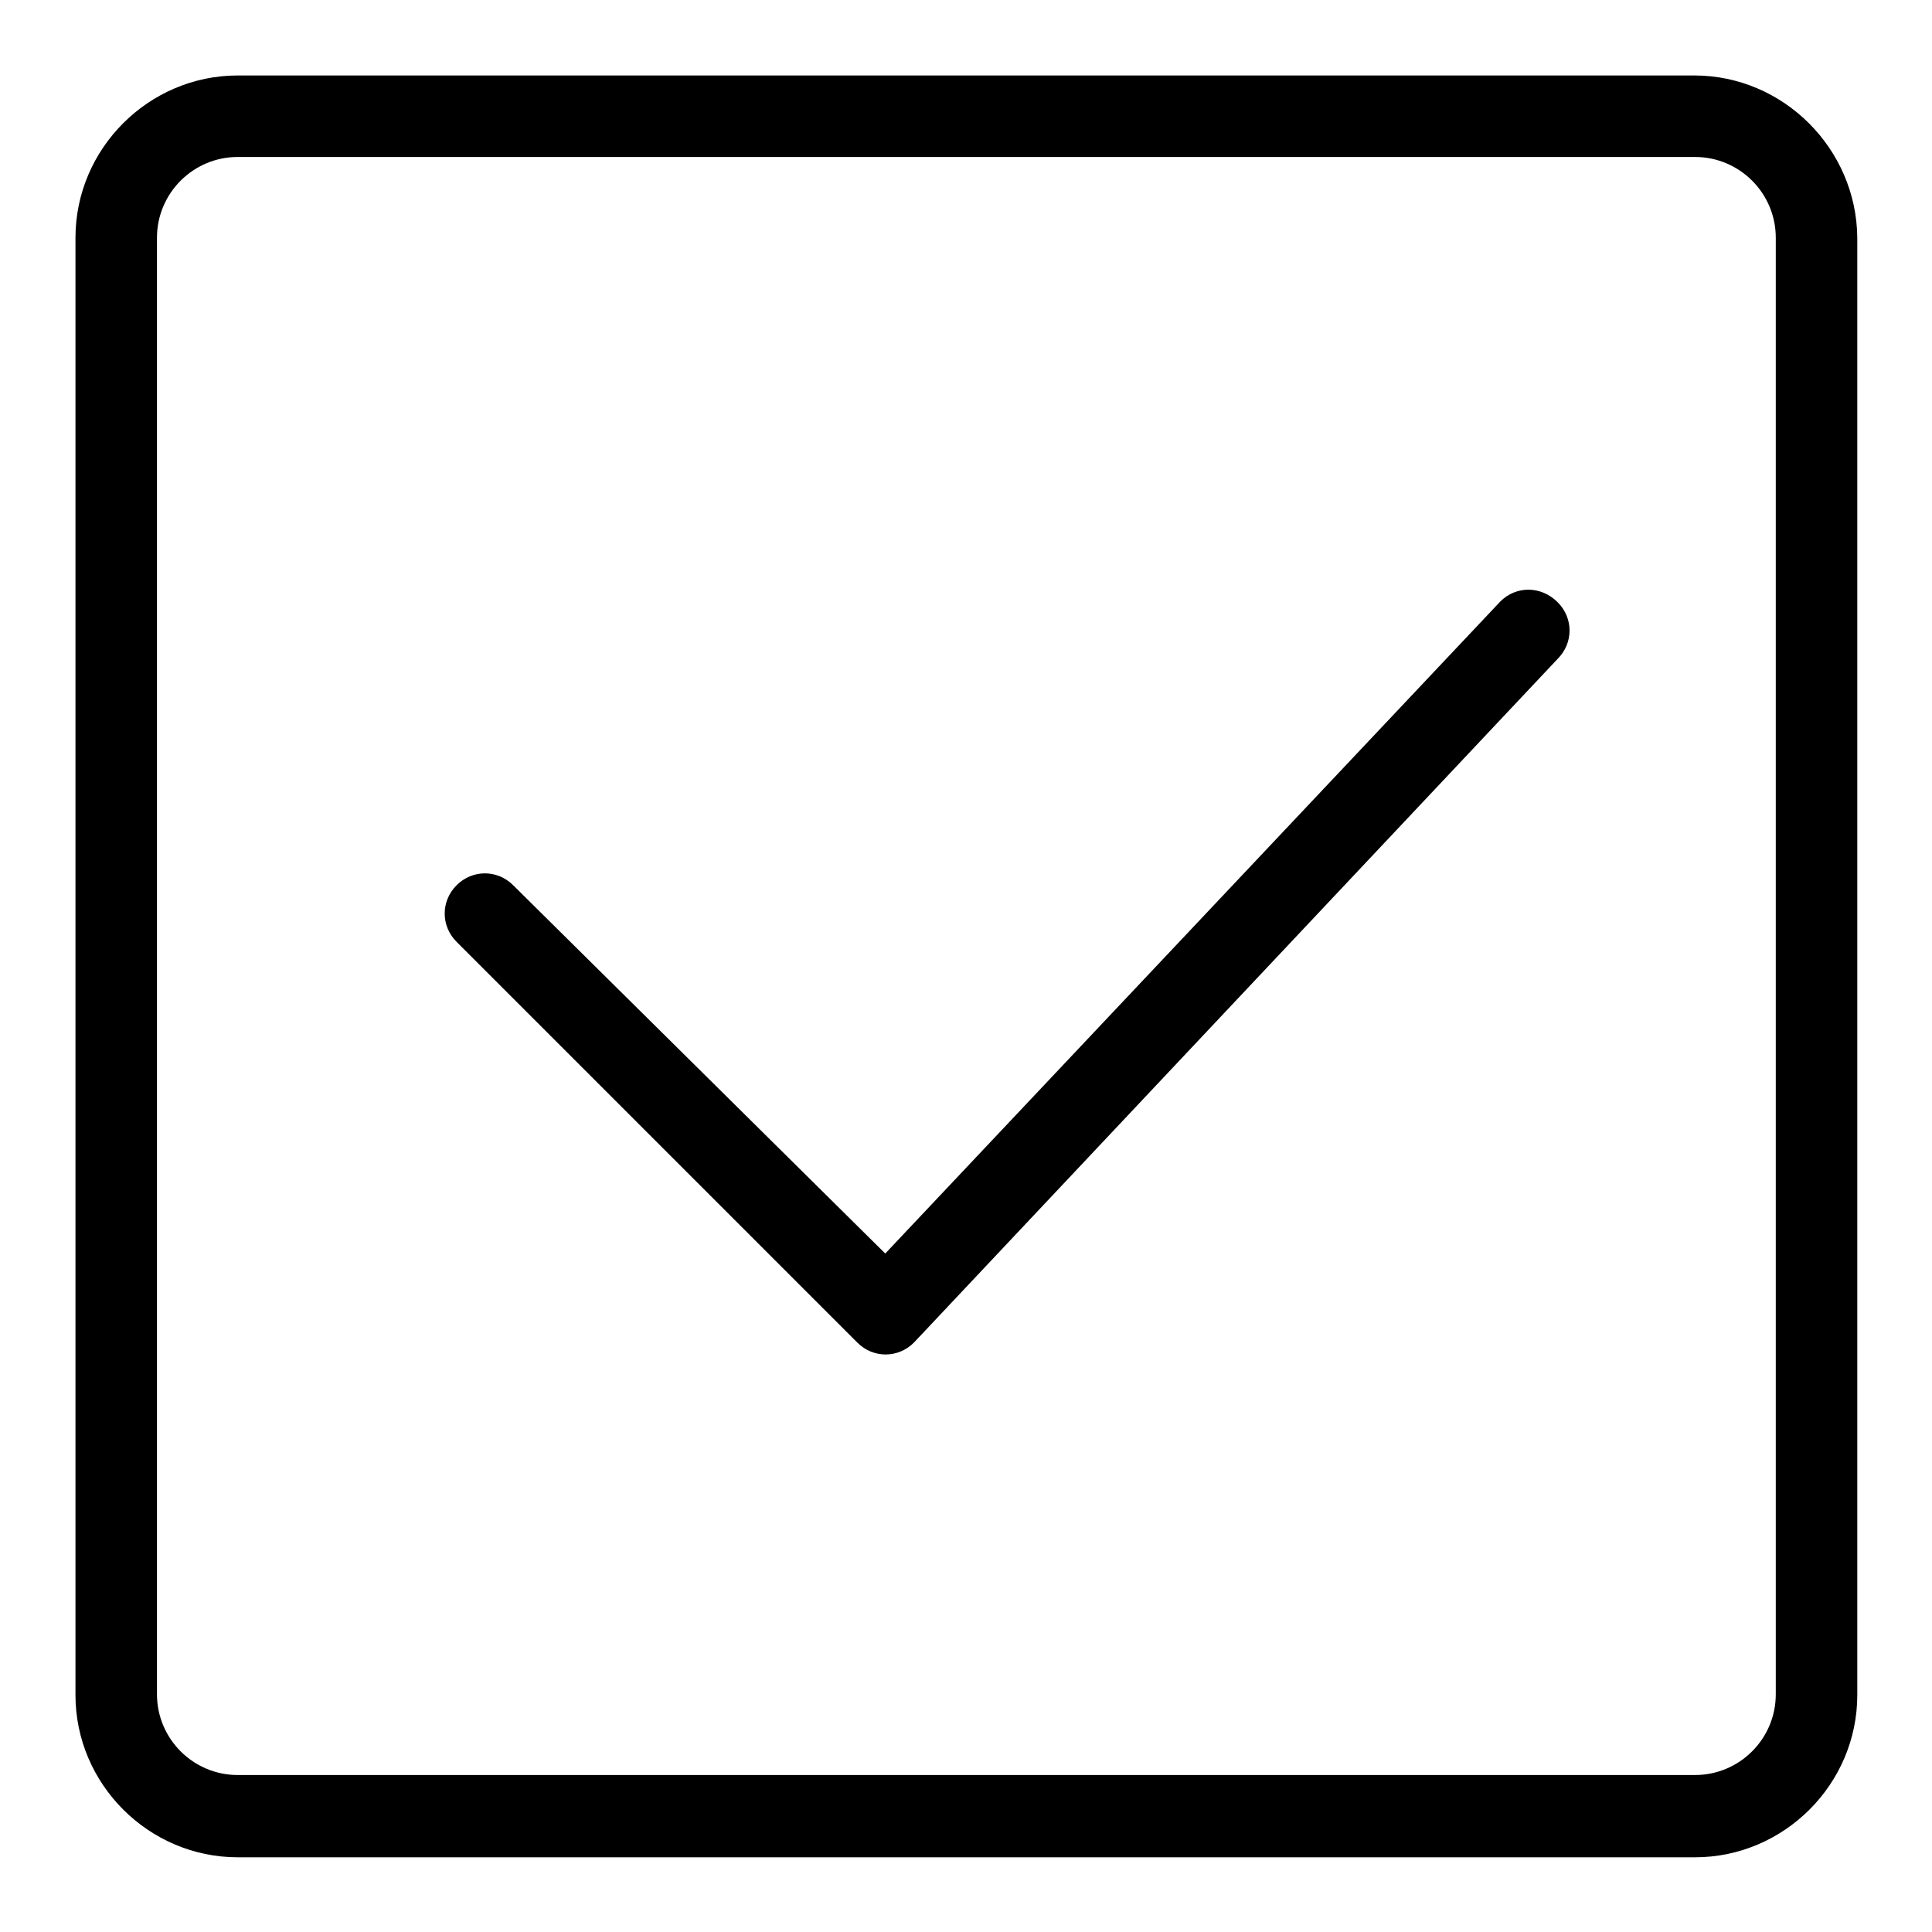
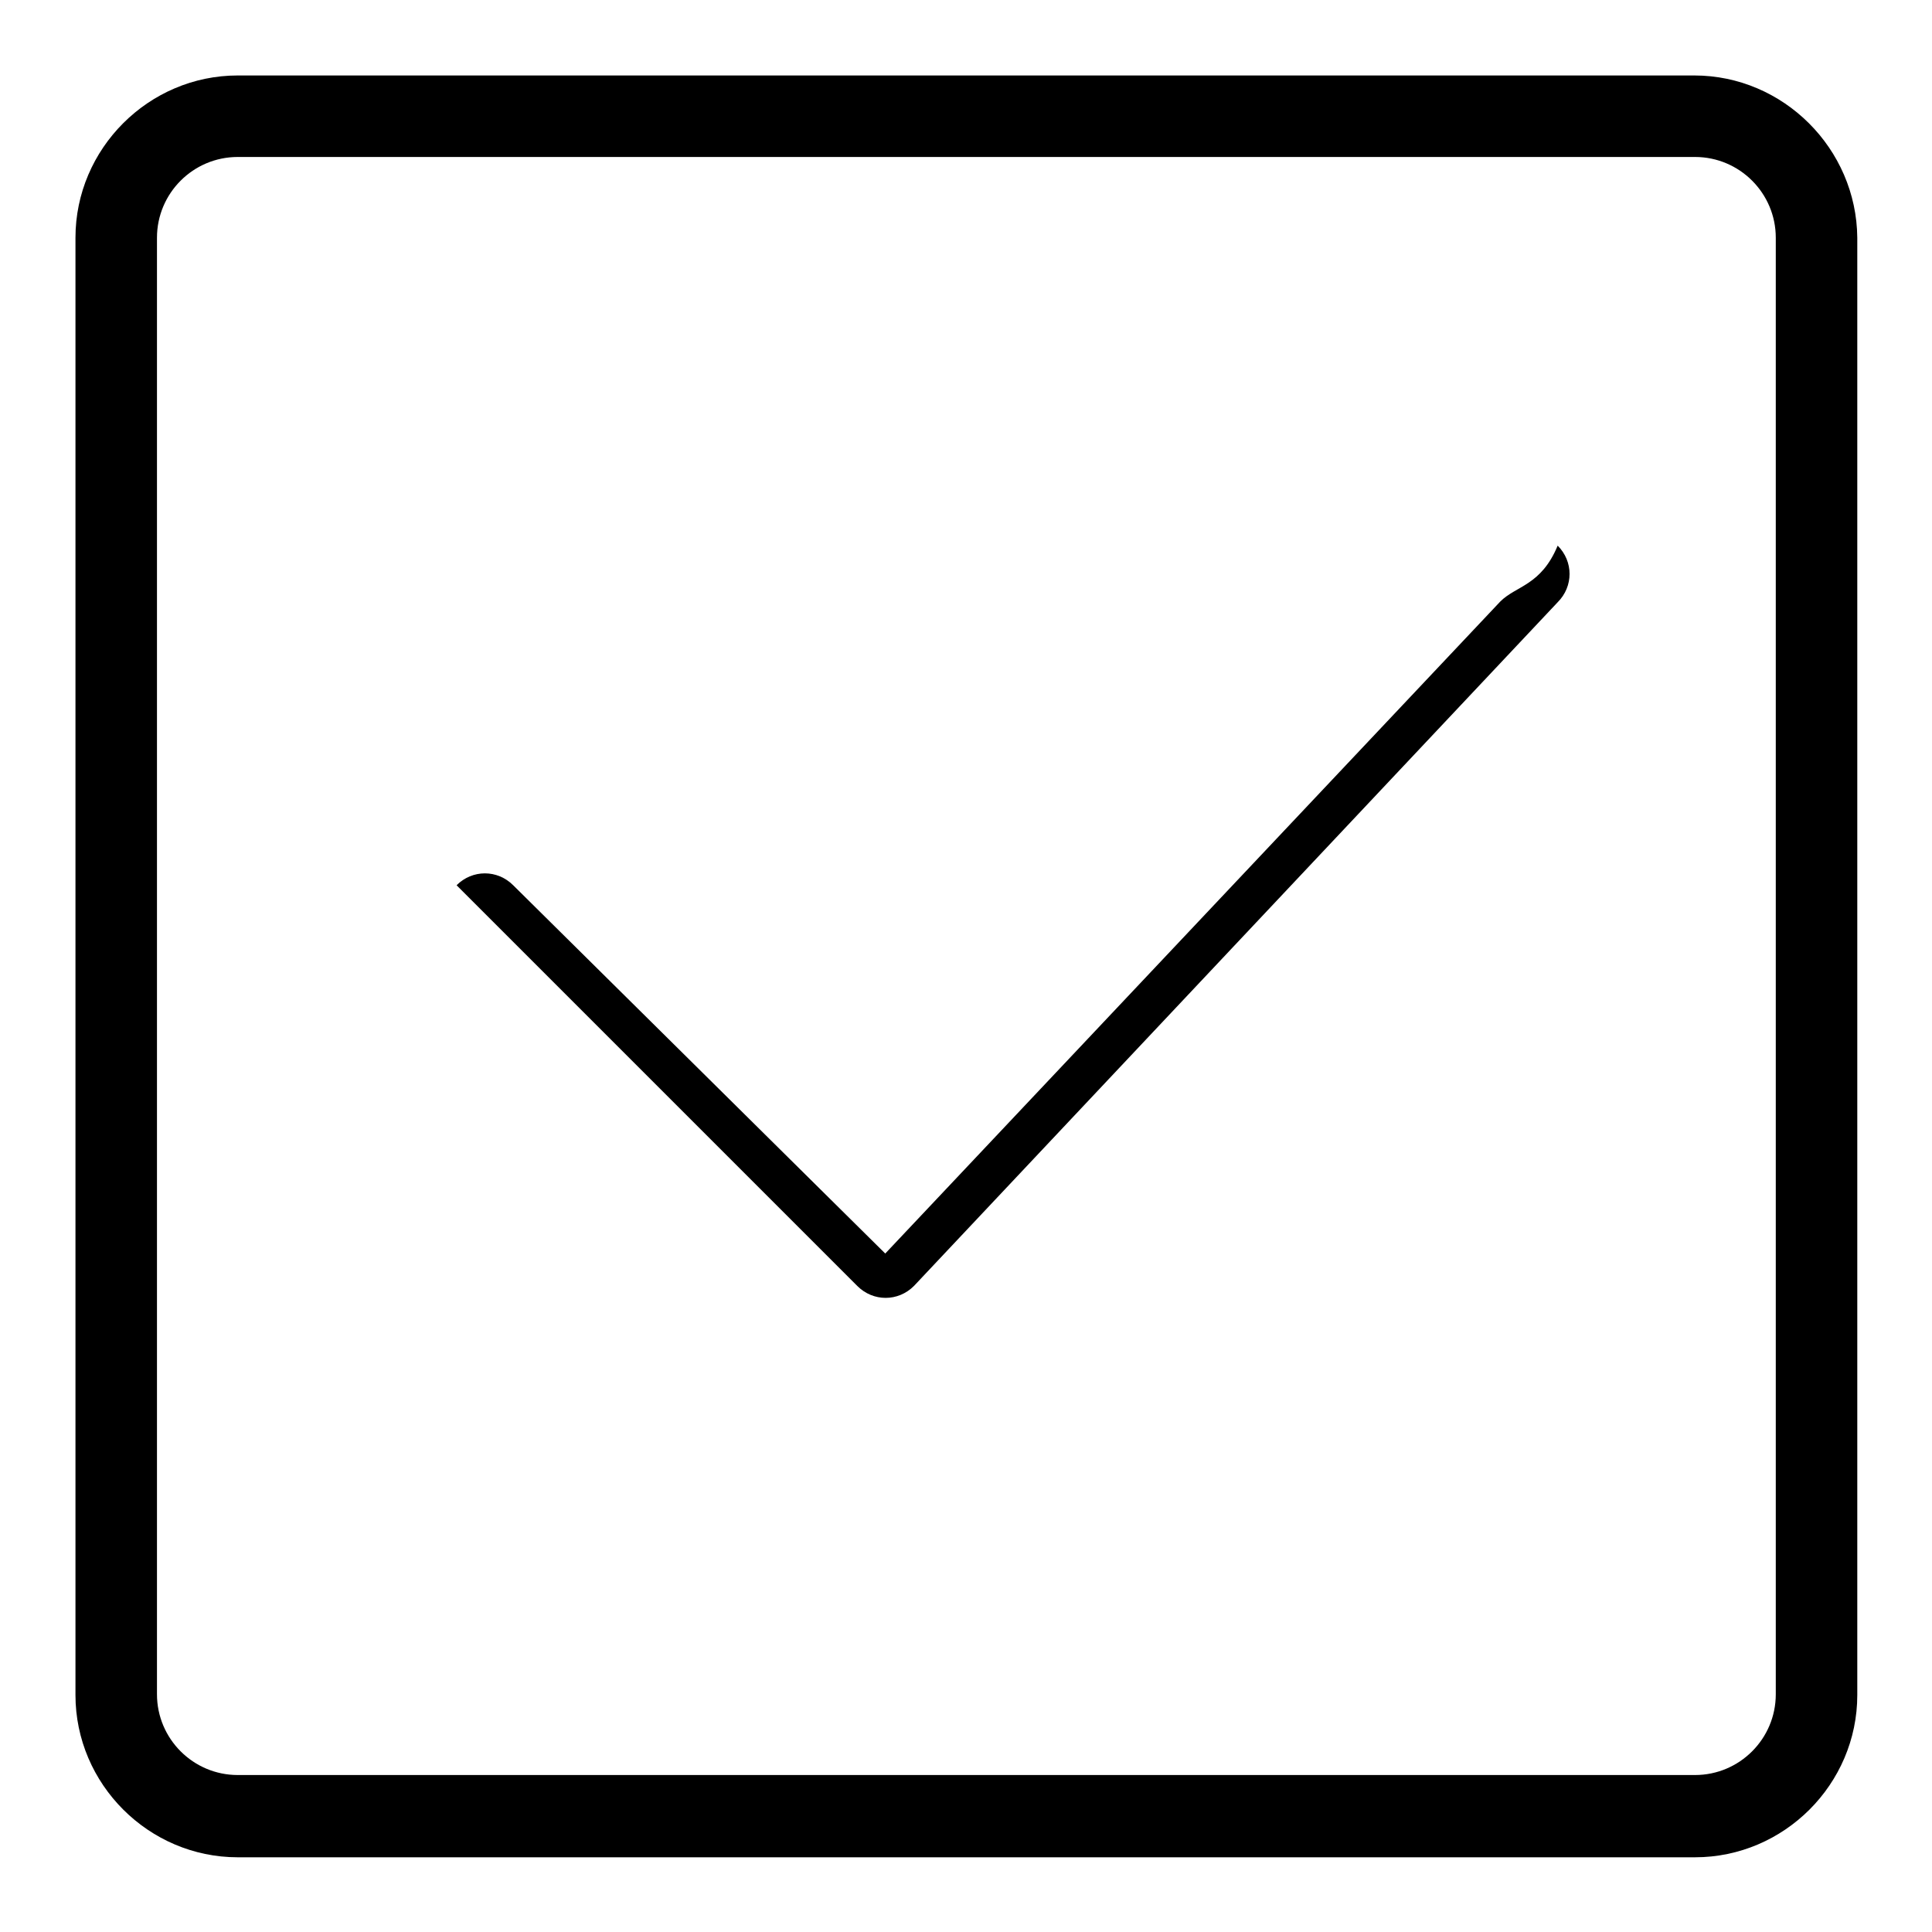
<svg xmlns="http://www.w3.org/2000/svg" version="1.1" x="0px" y="0px" viewBox="0 0 256 256" enable-background="new 0 0 256 256" xml:space="preserve">
  <g>
-     <path fill="#000000" d="M198.8,79.7l-81.5,86.4l-49.3-48.8c-2.1-2.1-5.4-2.1-7.5,0c-2.1,2.1-2.1,5.4,0,7.5l53.1,53.1 c2.1,2.1,5.4,2.1,7.5,0l85.3-90.6c2.1-2.1,2.1-5.4,0-7.5C204.2,77.6,200.9,77.6,198.8,79.7L198.8,79.7z M224.5,10H31.5 C19.7,10,10,19.7,10,31.5v193.1c0,11.8,9.7,21.5,21.5,21.5h193.1c11.8,0,21.5-9.7,21.5-21.5V31.5C246,19.7,236.3,10,224.5,10 L224.5,10z M235.3,224.5c0,5.9-4.8,10.7-10.7,10.7H31.5c-5.9,0-10.7-4.8-10.7-10.7V31.5c0-5.9,4.8-10.7,10.7-10.7h193.1 c5.9,0,10.7,4.8,10.7,10.7V224.5L235.3,224.5z" />
+     <path fill="#000000" d="M198.8,79.7l-81.5,86.4l-49.3-48.8c-2.1-2.1-5.4-2.1-7.5,0l53.1,53.1 c2.1,2.1,5.4,2.1,7.5,0l85.3-90.6c2.1-2.1,2.1-5.4,0-7.5C204.2,77.6,200.9,77.6,198.8,79.7L198.8,79.7z M224.5,10H31.5 C19.7,10,10,19.7,10,31.5v193.1c0,11.8,9.7,21.5,21.5,21.5h193.1c11.8,0,21.5-9.7,21.5-21.5V31.5C246,19.7,236.3,10,224.5,10 L224.5,10z M235.3,224.5c0,5.9-4.8,10.7-10.7,10.7H31.5c-5.9,0-10.7-4.8-10.7-10.7V31.5c0-5.9,4.8-10.7,10.7-10.7h193.1 c5.9,0,10.7,4.8,10.7,10.7V224.5L235.3,224.5z" />
  </g>
</svg>